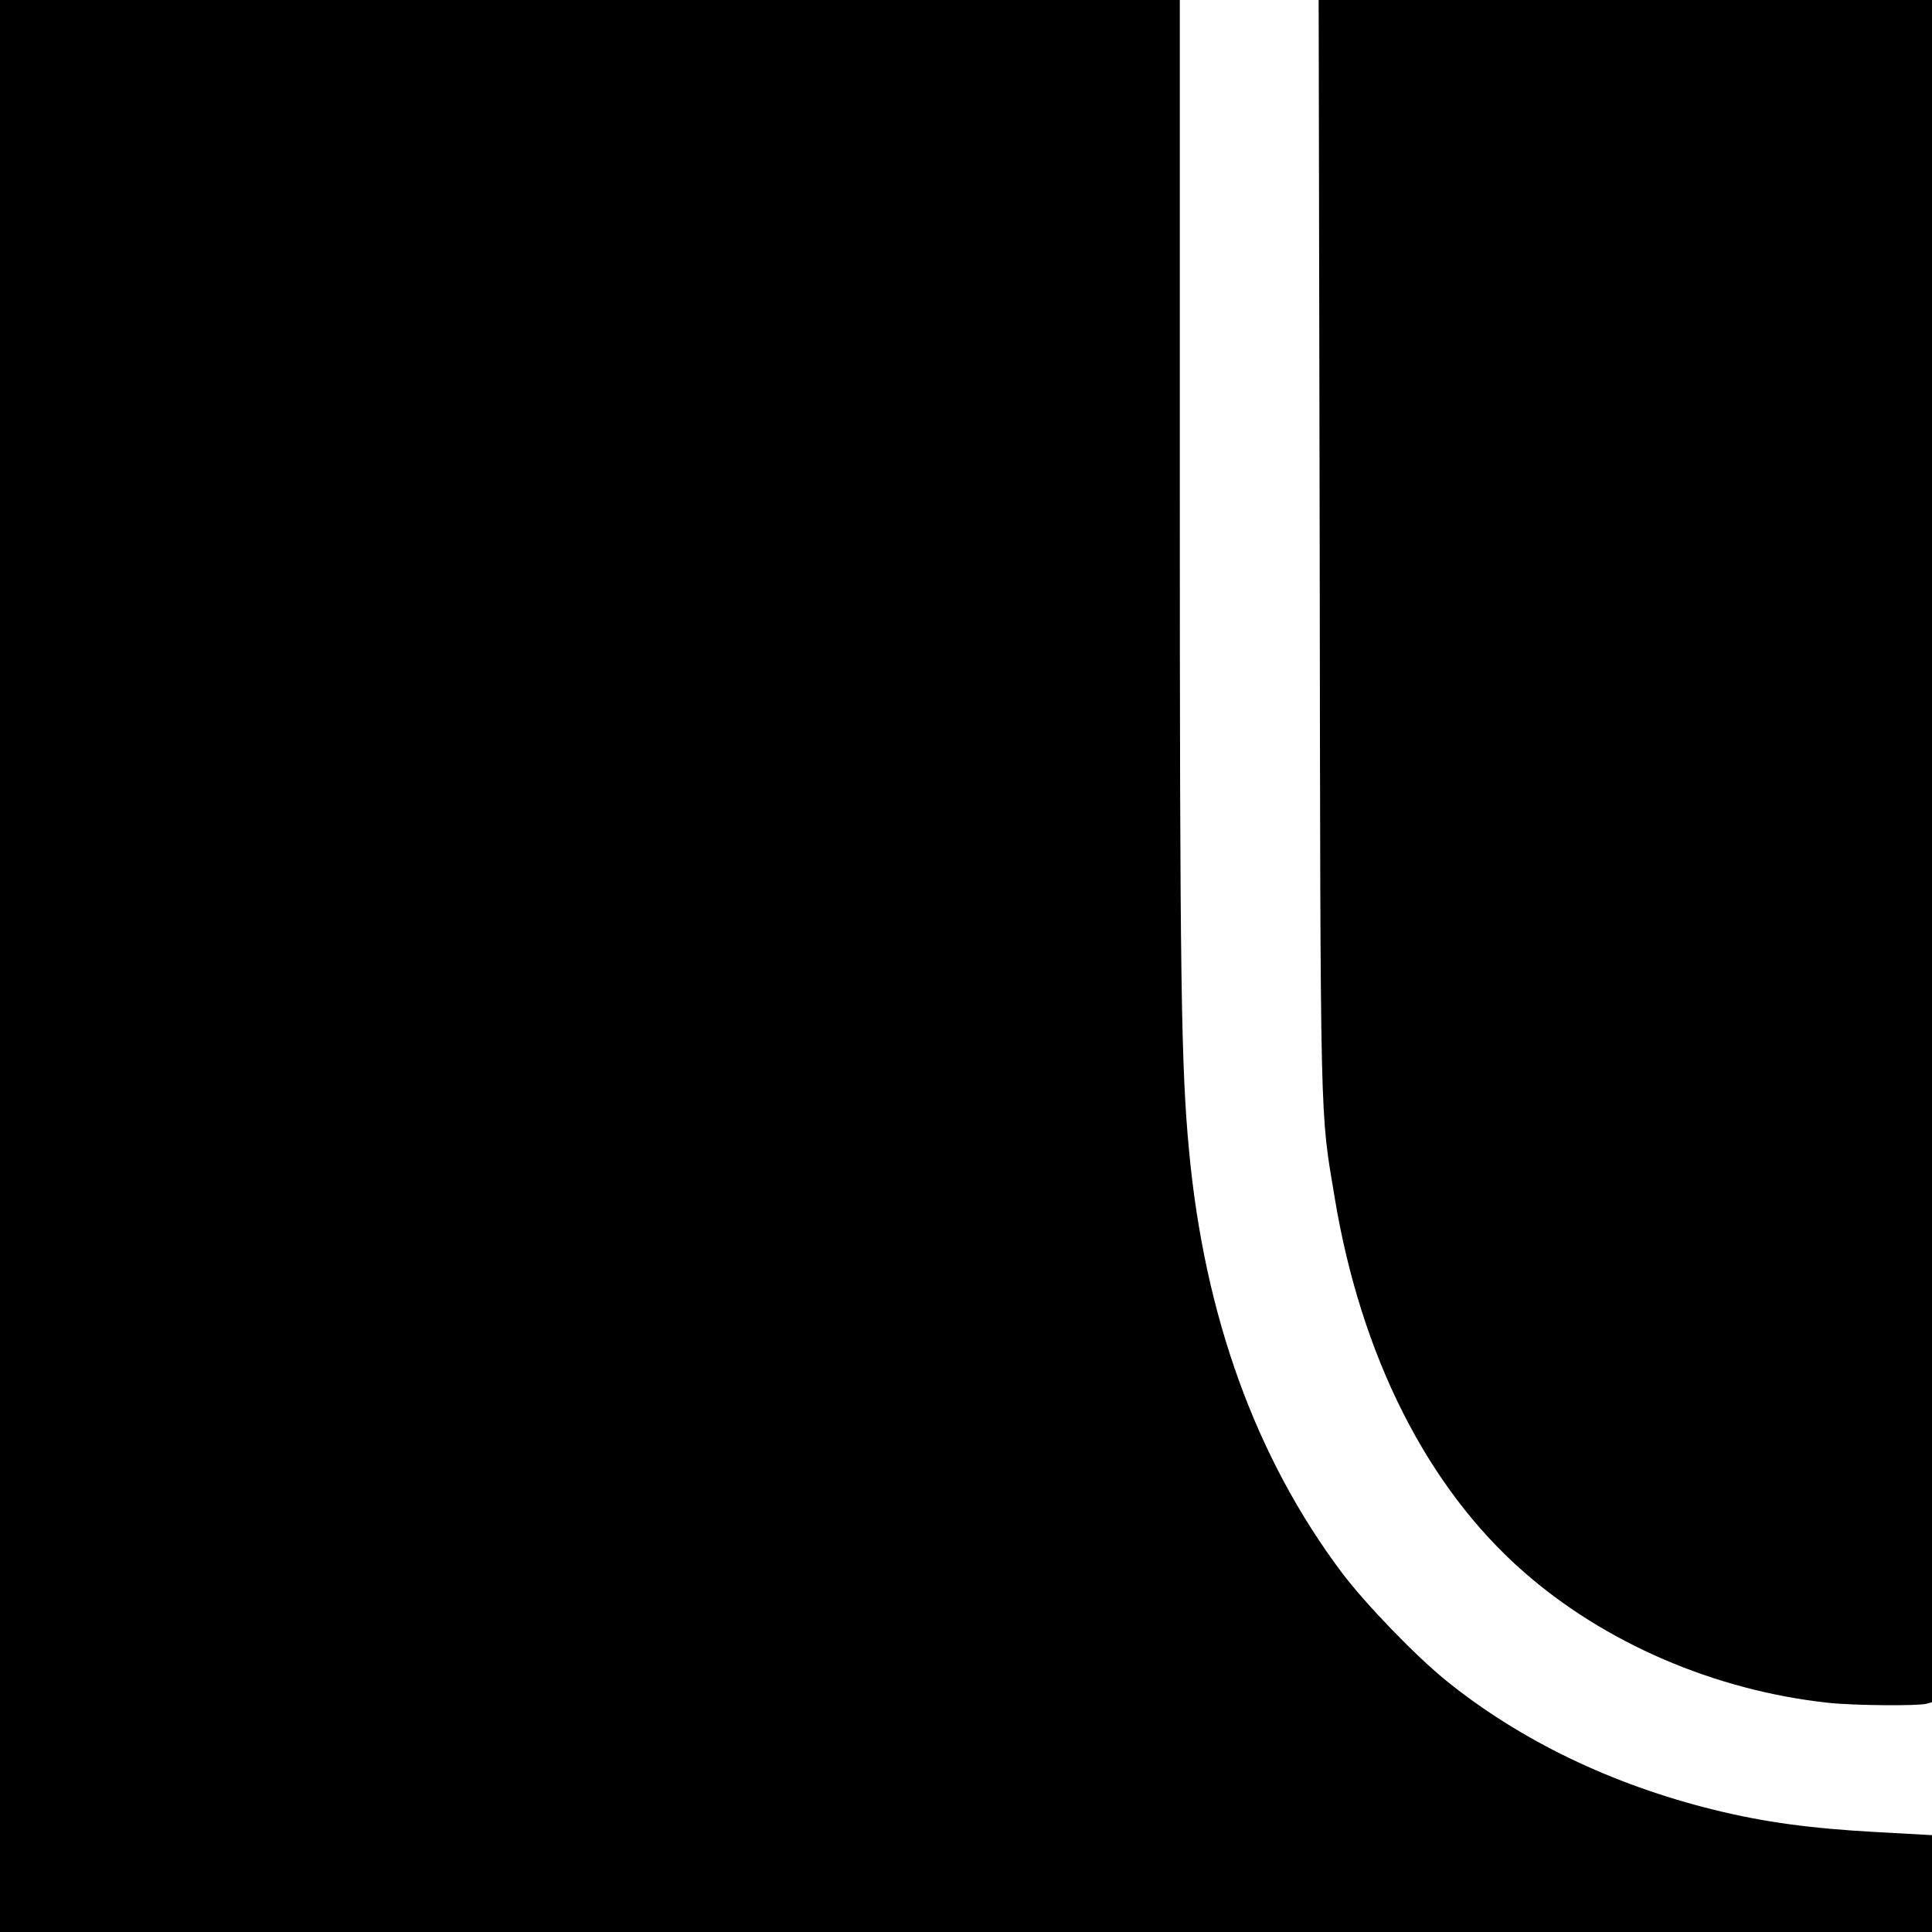
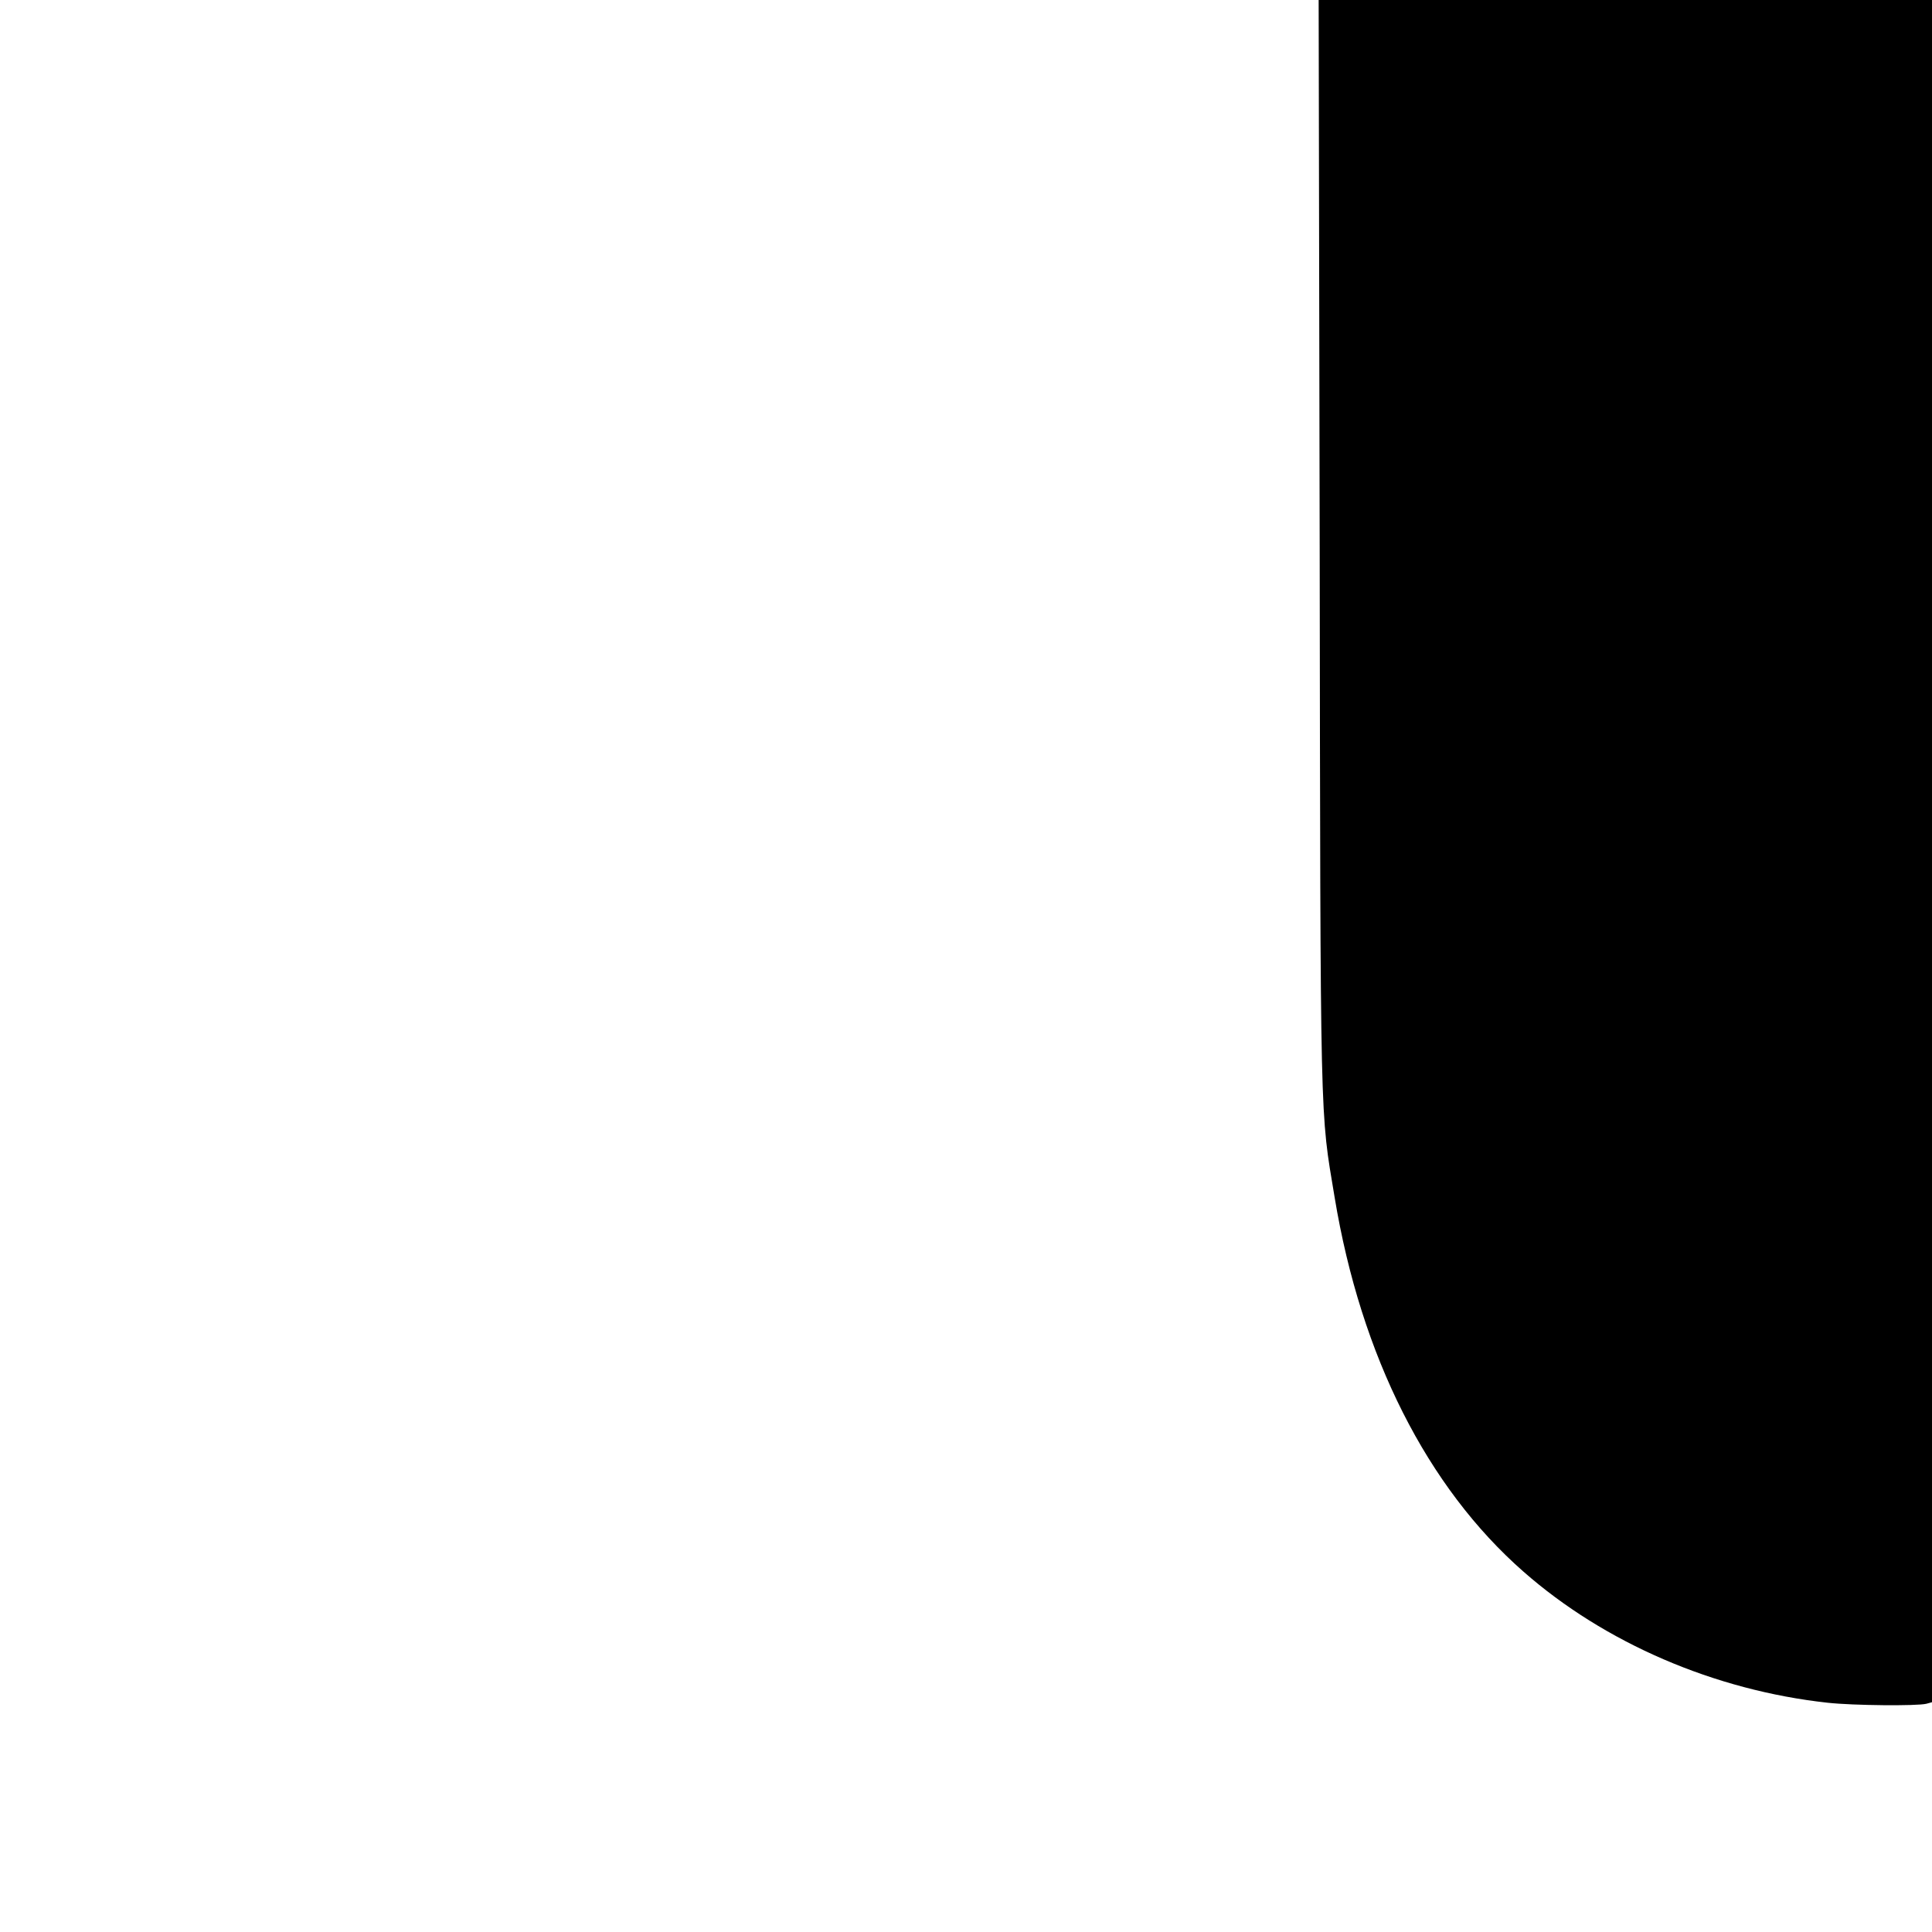
<svg xmlns="http://www.w3.org/2000/svg" version="1.0" width="750pt" height="750pt" viewBox="0 0 750 750" preserveAspectRatio="xMidYMid meet">
  <g transform="translate(0,750) scale(0.1,-0.1)" fill="#000000" stroke="none">
-     <path d="M0 3750 l0 -3750 3750 0 3750 0 0 188 0 188 -217 12 c-254 14 -433 38 -628 86 -398 98 -754 270 -1040 501 -121 98 -313 297 -406 420 -333 444 -533 994 -593 1637 -31 325 -36 664 -36 2561 l0 1907 -2290 0 -2290 0 0 -3750z" />
    <path d="M5123 5383 c3 -2299 1 -2188 58 -2531 102 -617 360 -1126 733 -1453 315 -277 742 -461 1181 -509 99 -11 347 -13 383 -4 l22 6 0 3304 0 3304 -1190 0 -1191 0 4 -2117z" />
  </g>
</svg>